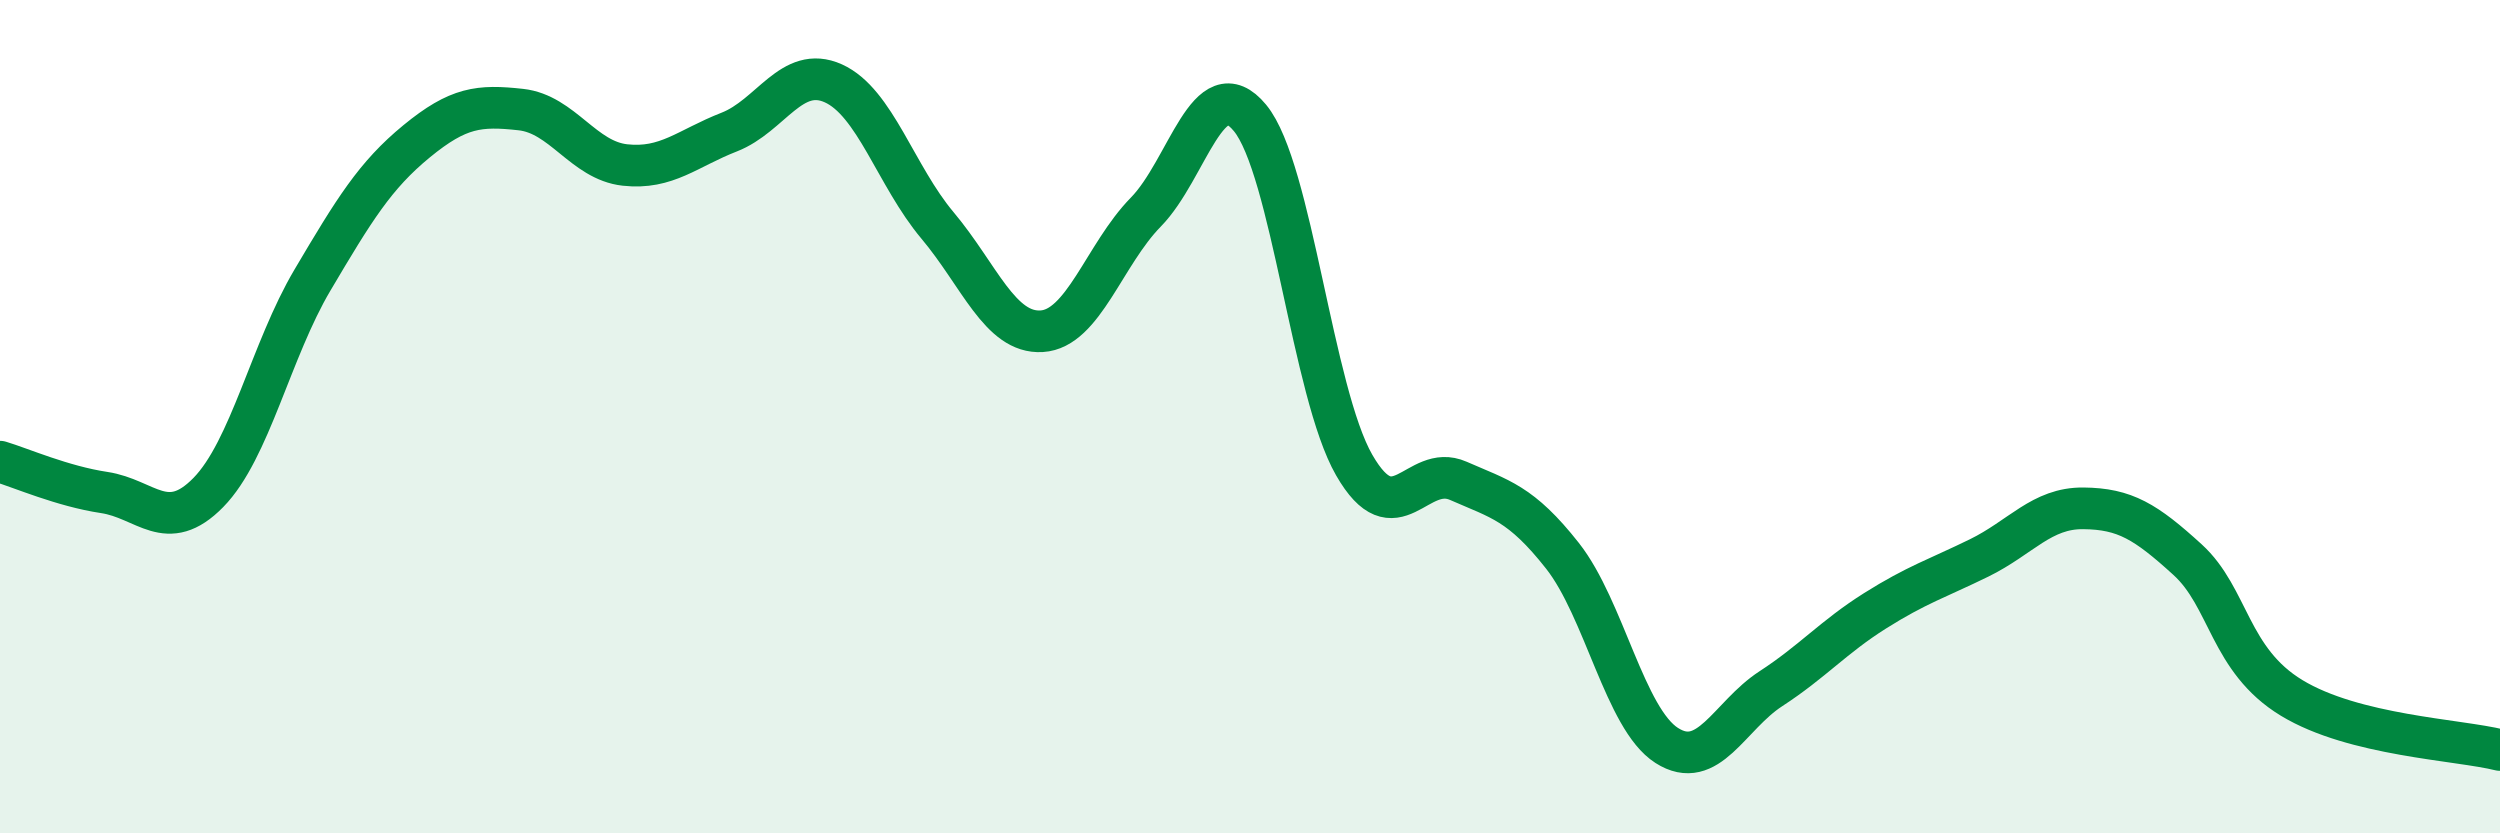
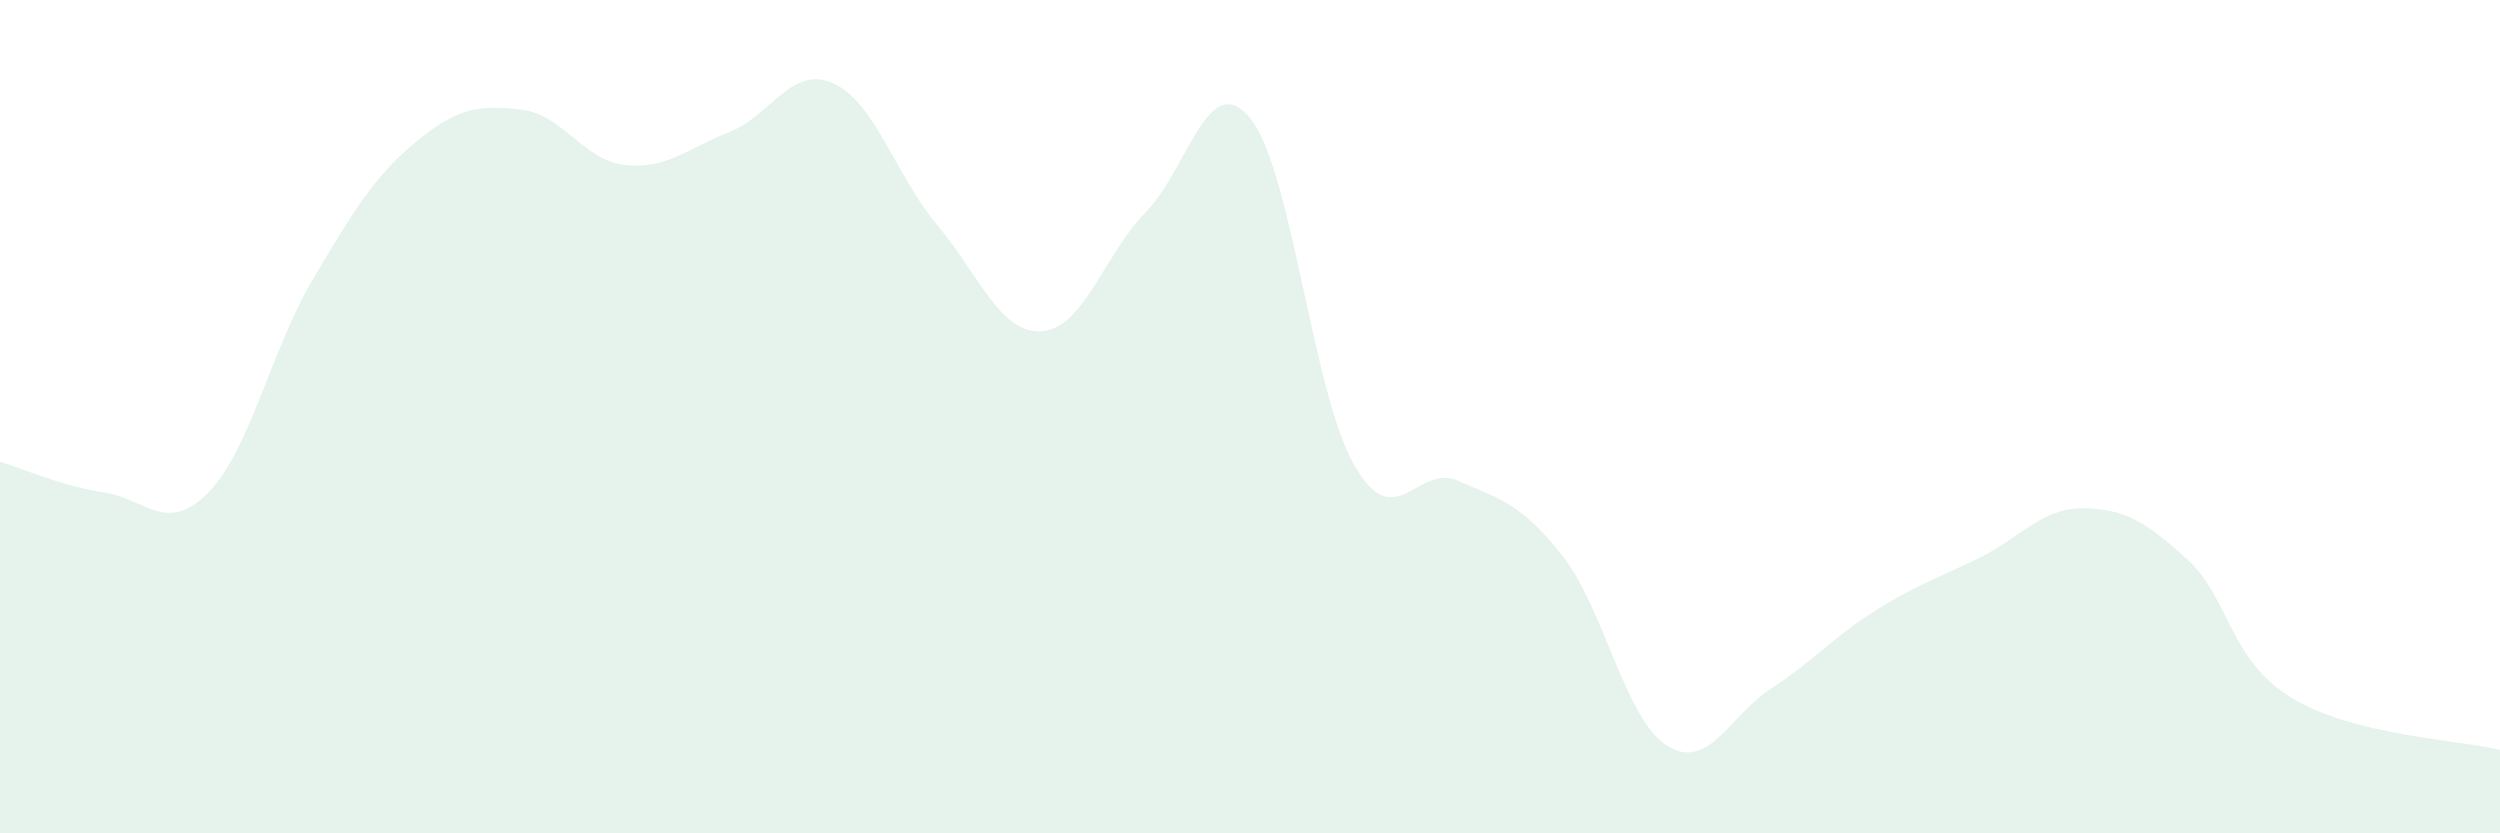
<svg xmlns="http://www.w3.org/2000/svg" width="60" height="20" viewBox="0 0 60 20">
  <path d="M 0,11.08 C 0.5,11.23 1.5,11.67 2.5,11.82 C 3.5,11.97 4,12.84 5,11.82 C 6,10.8 6.5,8.41 7.5,6.72 C 8.5,5.03 9,4.21 10,3.39 C 11,2.57 11.5,2.52 12.5,2.63 C 13.5,2.74 14,3.85 15,3.96 C 16,4.07 16.5,3.56 17.5,3.17 C 18.5,2.78 19,1.55 20,2 C 21,2.45 21.5,4.22 22.5,5.41 C 23.5,6.6 24,8.01 25,7.95 C 26,7.89 26.5,6.11 27.5,5.09 C 28.5,4.07 29,1.62 30,2.83 C 31,4.04 31.5,9.42 32.5,11.16 C 33.5,12.9 34,11.1 35,11.54 C 36,11.98 36.5,12.07 37.5,13.34 C 38.5,14.61 39,17.25 40,17.89 C 41,18.53 41.5,17.18 42.5,16.53 C 43.5,15.88 44,15.29 45,14.66 C 46,14.03 46.5,13.88 47.5,13.39 C 48.5,12.9 49,12.19 50,12.2 C 51,12.21 51.5,12.52 52.5,13.43 C 53.5,14.34 53.5,15.84 55,16.75 C 56.5,17.66 59,17.75 60,18L60 20L0 20Z" fill="#008740" opacity="0.1" stroke-linecap="round" stroke-linejoin="round" />
-   <path d="M 0,11.08 C 0.5,11.23 1.5,11.67 2.5,11.82 C 3.5,11.97 4,12.84 5,11.82 C 6,10.8 6.5,8.41 7.5,6.72 C 8.5,5.03 9,4.21 10,3.39 C 11,2.57 11.5,2.52 12.5,2.63 C 13.5,2.74 14,3.85 15,3.96 C 16,4.07 16.5,3.56 17.5,3.17 C 18.5,2.78 19,1.55 20,2 C 21,2.45 21.5,4.22 22.5,5.41 C 23.5,6.6 24,8.01 25,7.95 C 26,7.89 26.5,6.11 27.5,5.09 C 28.5,4.07 29,1.62 30,2.83 C 31,4.04 31.5,9.42 32.5,11.16 C 33.5,12.9 34,11.1 35,11.54 C 36,11.98 36.5,12.07 37.5,13.34 C 38.5,14.61 39,17.25 40,17.89 C 41,18.53 41.5,17.18 42.5,16.53 C 43.5,15.88 44,15.29 45,14.66 C 46,14.03 46.5,13.88 47.5,13.39 C 48.5,12.9 49,12.19 50,12.2 C 51,12.21 51.5,12.52 52.5,13.43 C 53.5,14.34 53.5,15.84 55,16.75 C 56.5,17.66 59,17.75 60,18" stroke="#008740" stroke-width="1" fill="none" stroke-linecap="round" stroke-linejoin="round" />
</svg>